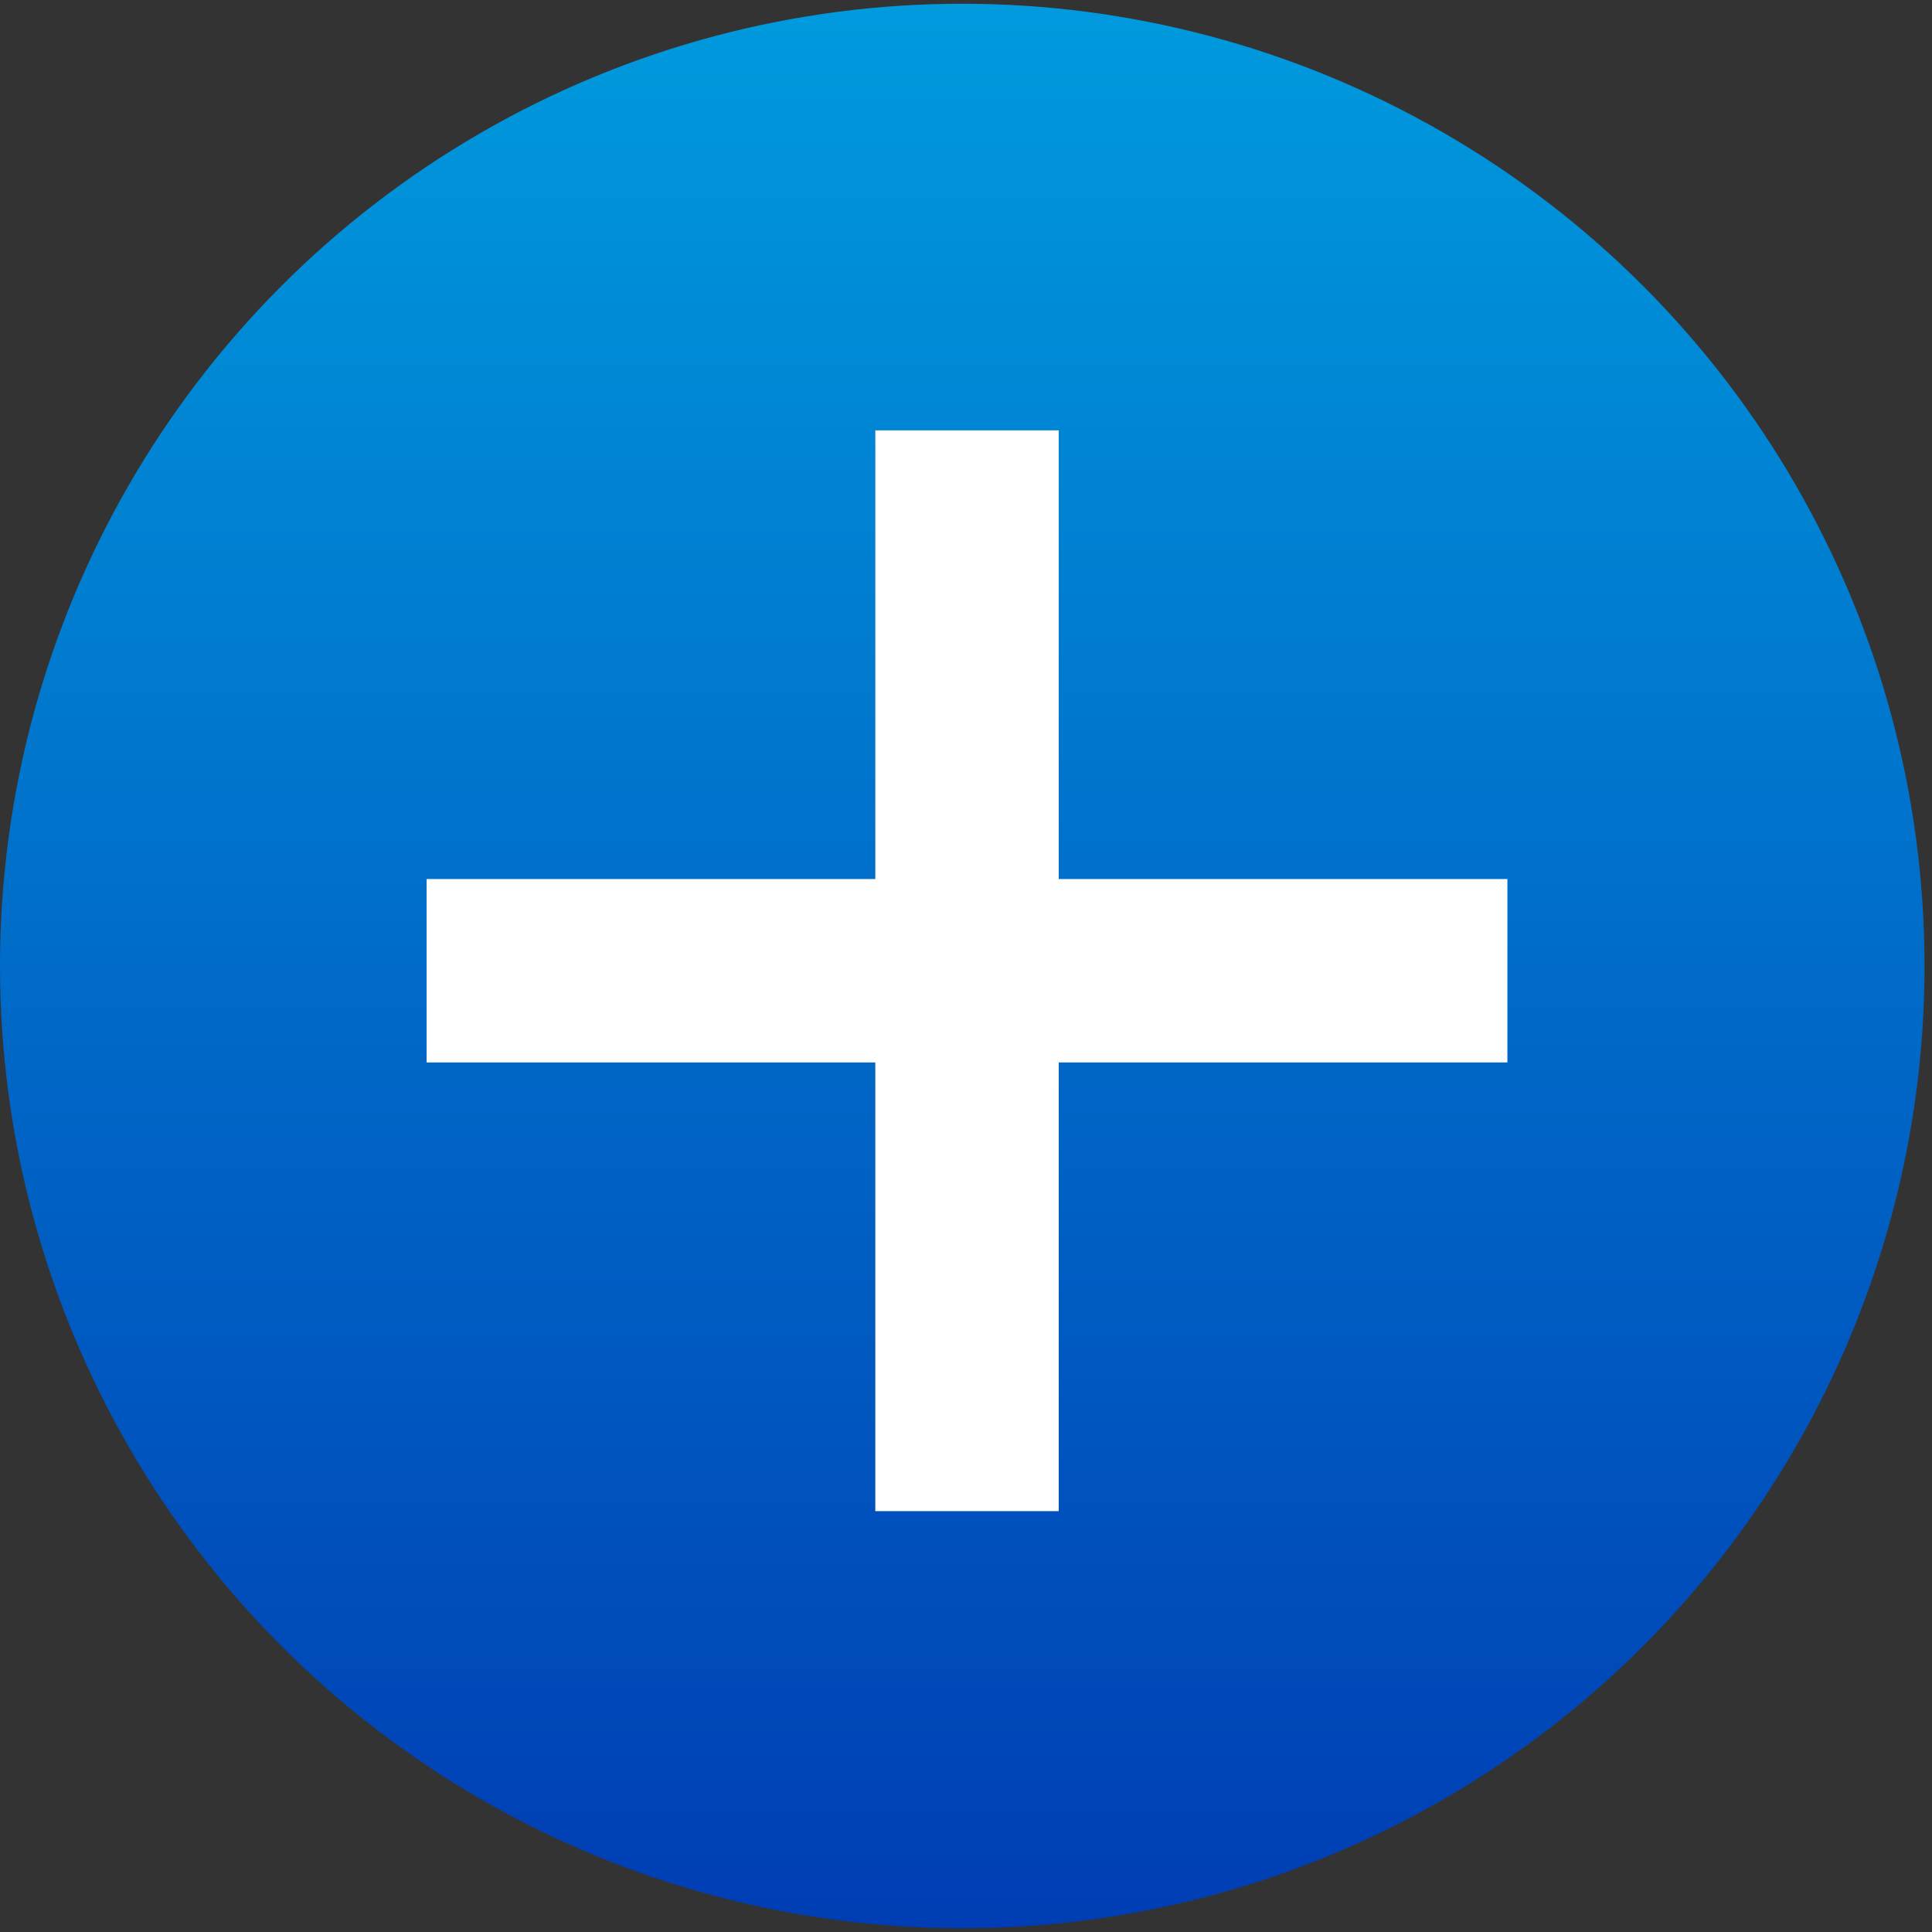
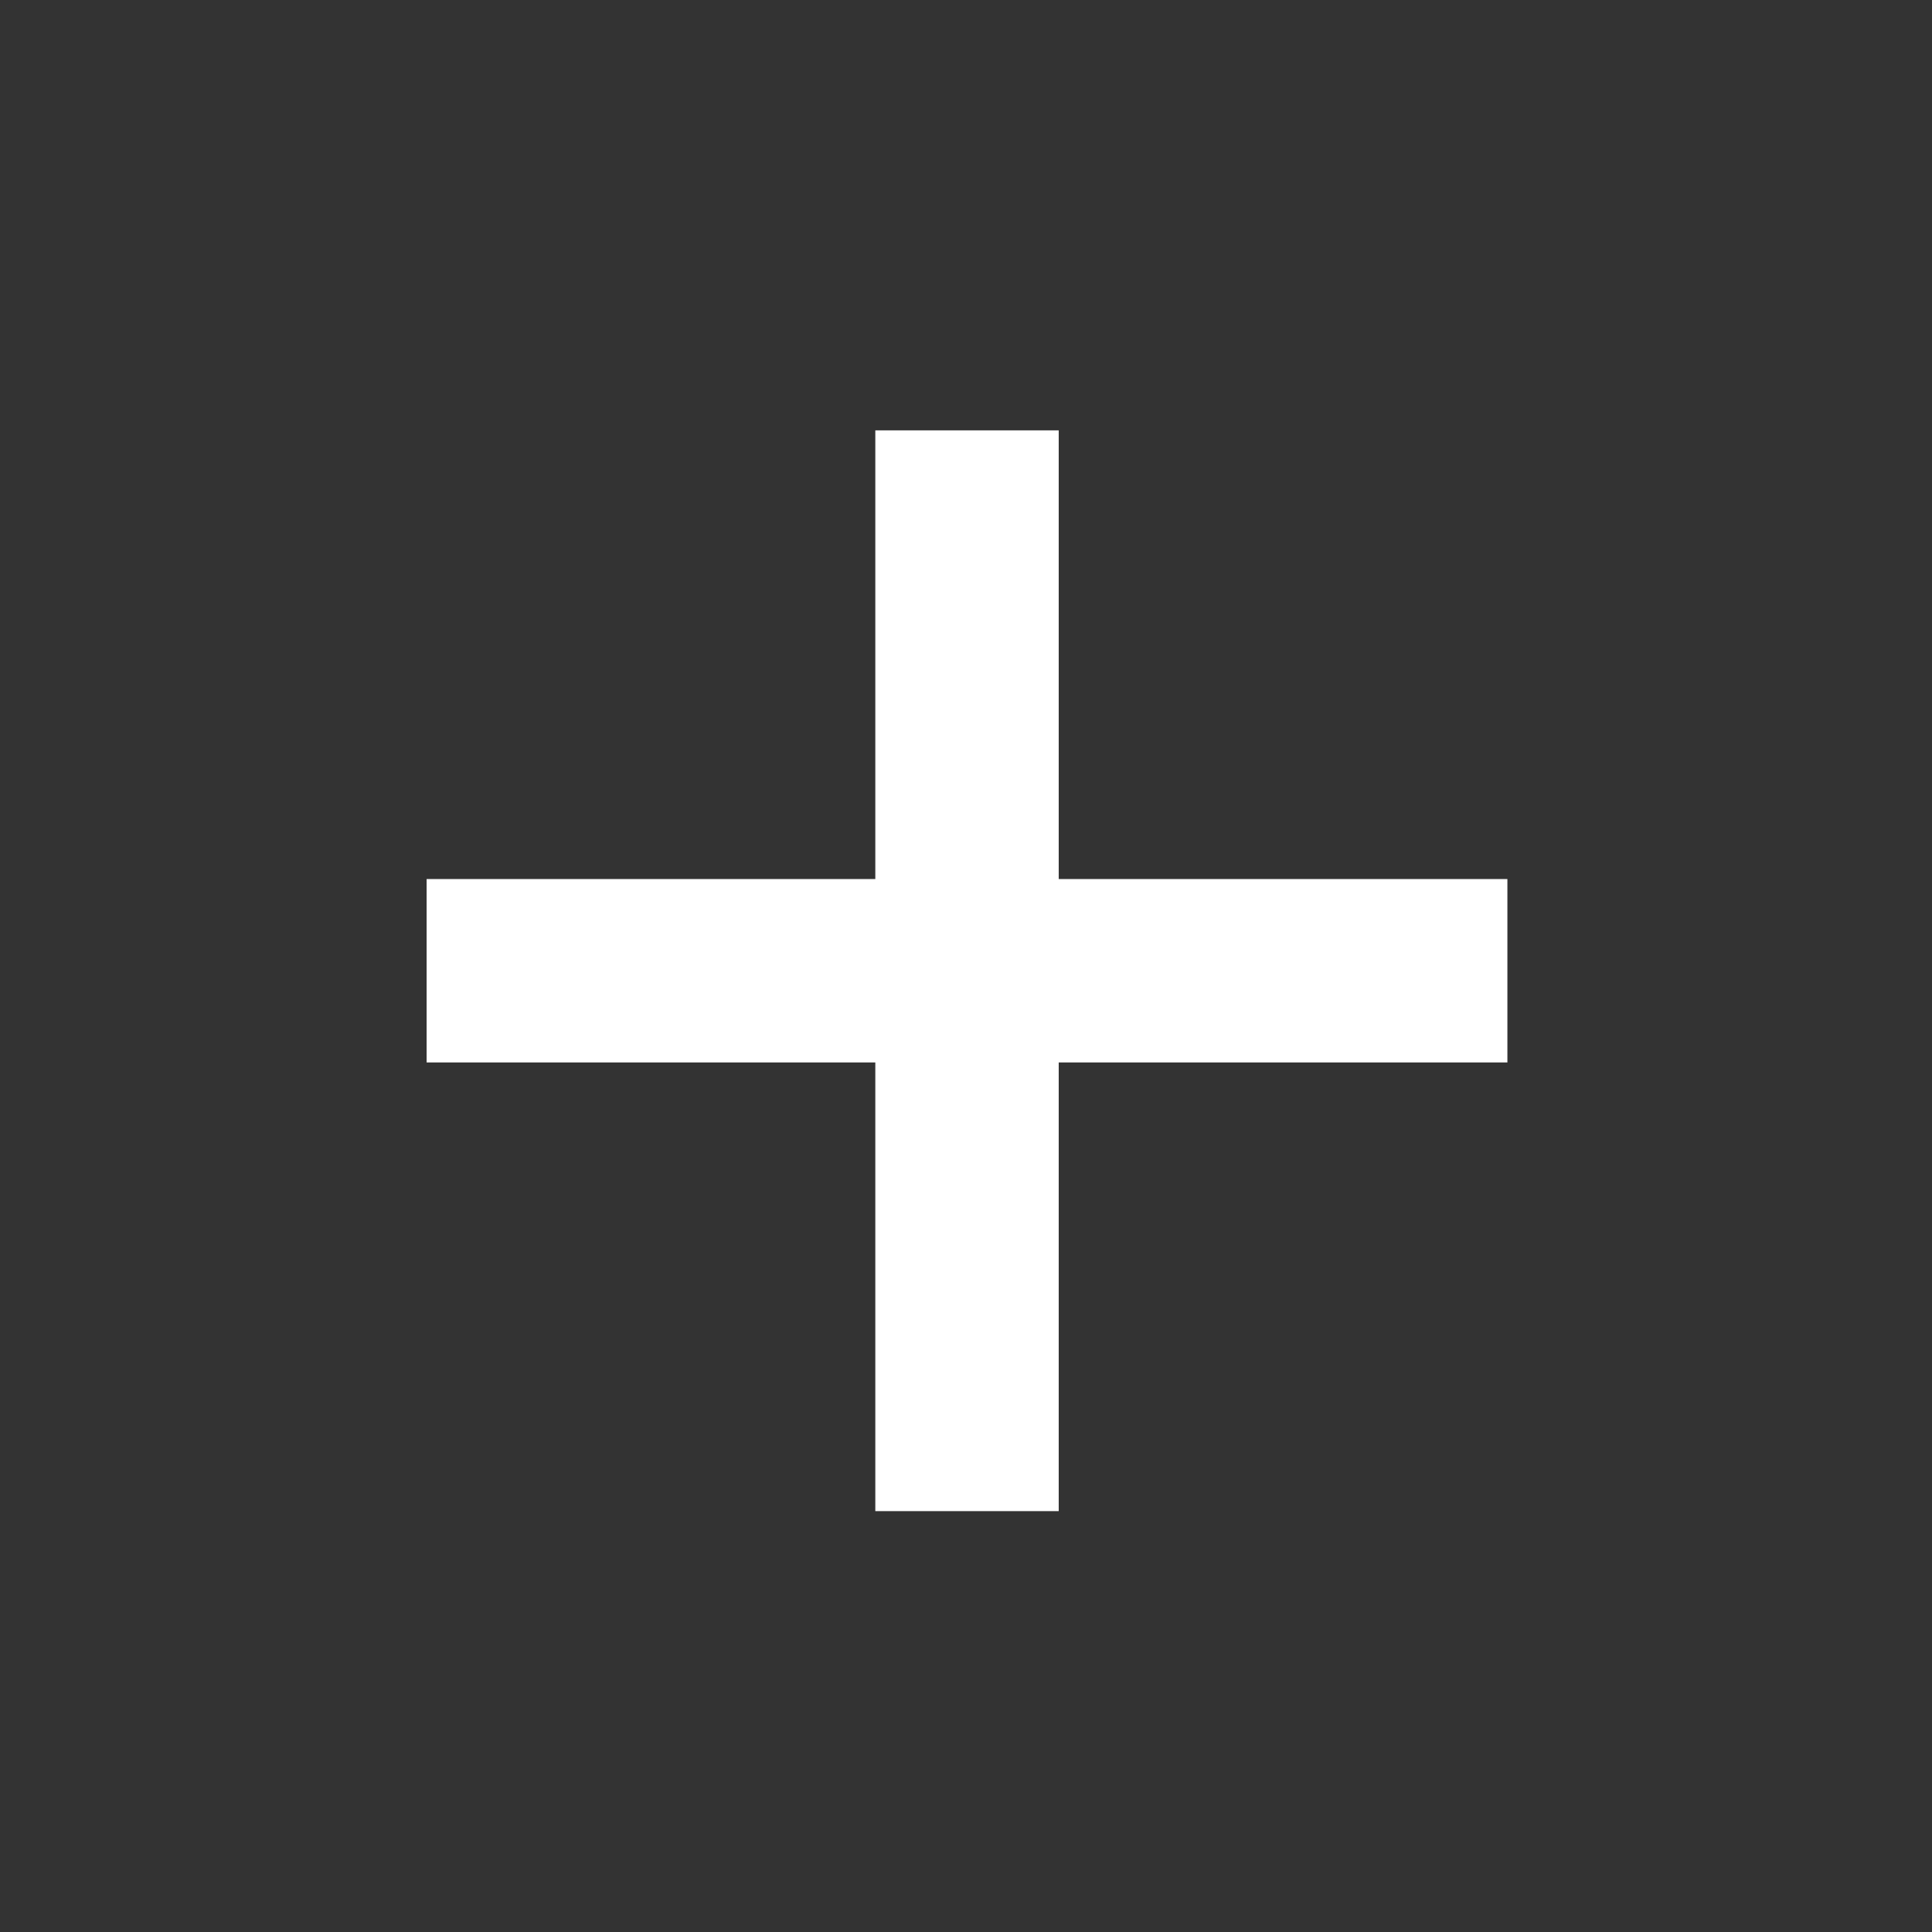
<svg xmlns="http://www.w3.org/2000/svg" width="147" height="147" viewBox="0 0 147 147" fill="none">
  <rect x="0" y="0" width="147" height="147" fill="#333333" stroke="none" />
-   <circle cx="73.216" cy="73.5" r="73.216" fill="url(#paint0_linear_114_35)" />
  <path d="M66.6 114.977V32.745H80.554V114.977H66.6ZM32.46 80.838V66.884H114.693V80.838H32.46Z" fill="white" />
  <defs>
    <linearGradient id="paint0_linear_114_35" x1="73.216" y1="0.284" x2="73.216" y2="146.716" gradientUnits="userSpaceOnUse">
      <stop stop-color="#009ADD" />
      <stop offset="1" stop-color="#003DB4" />
    </linearGradient>
  </defs>
</svg>